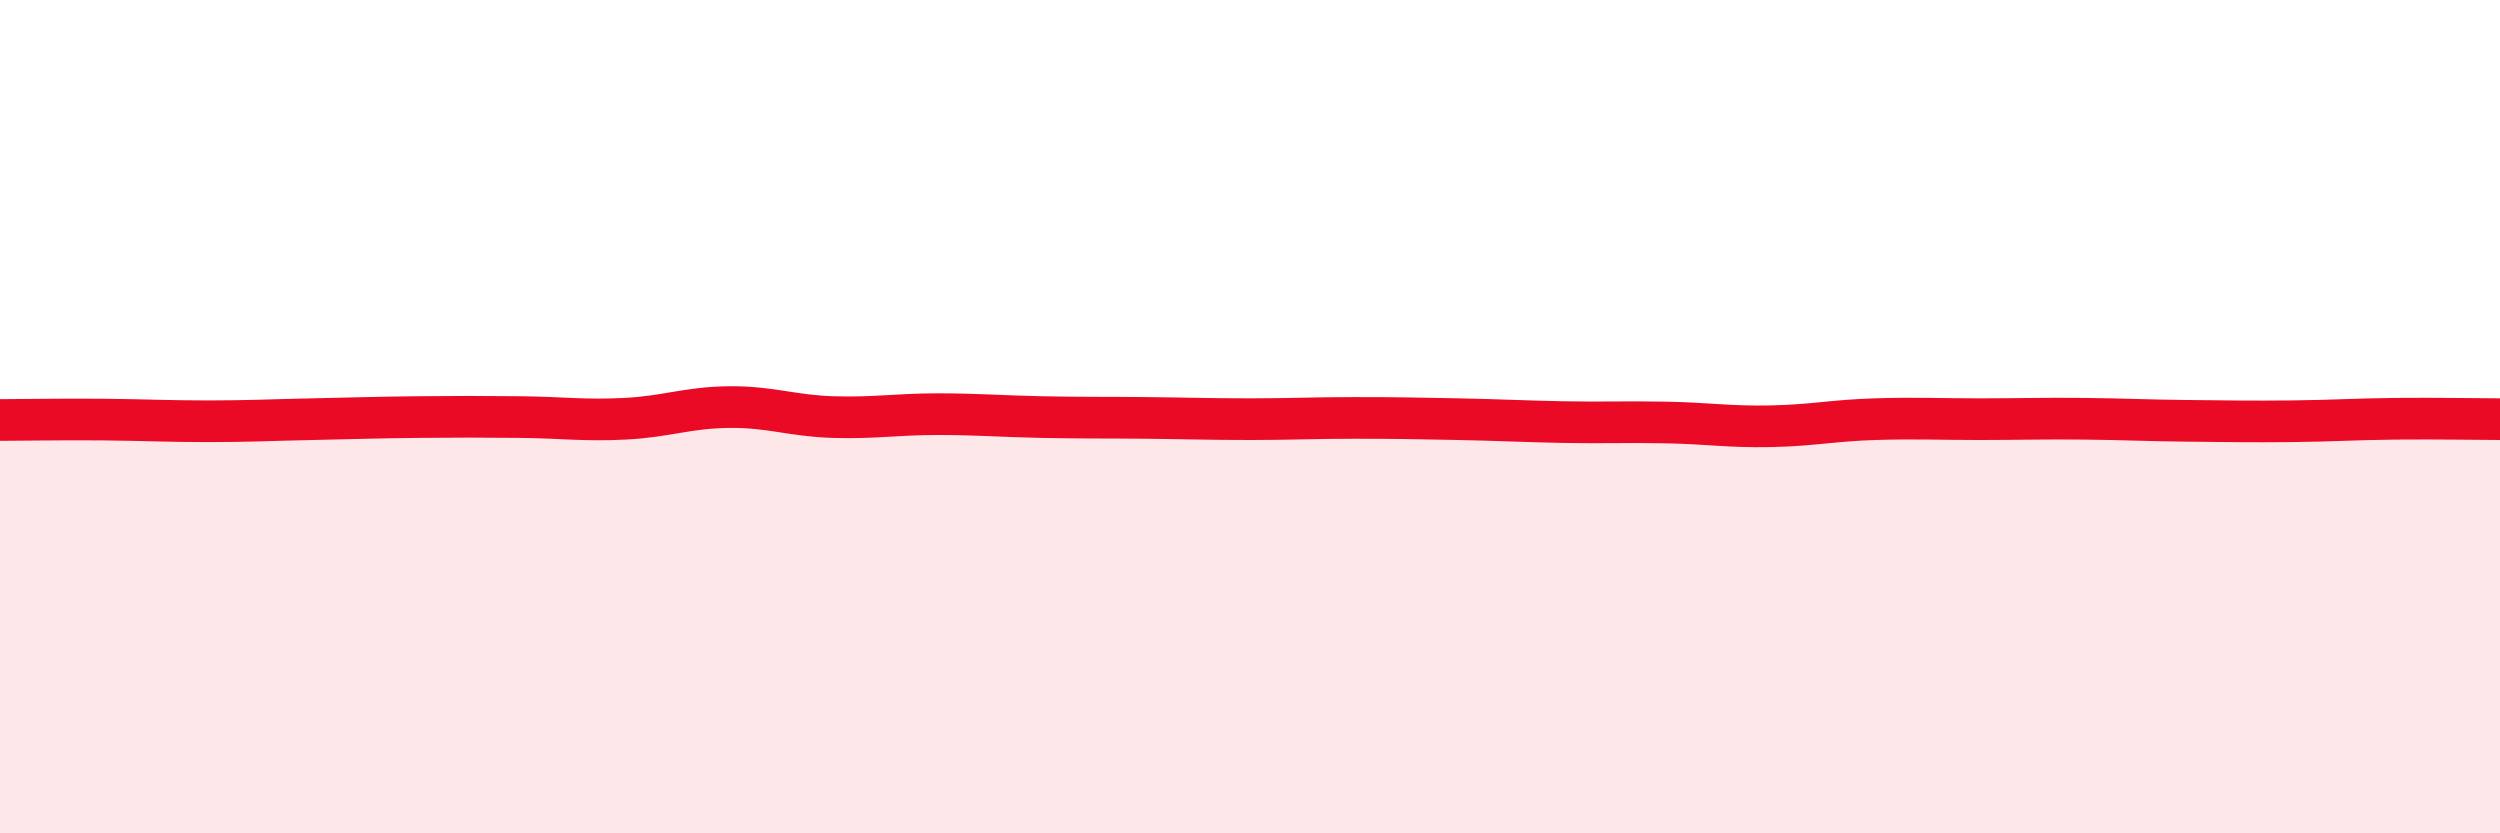
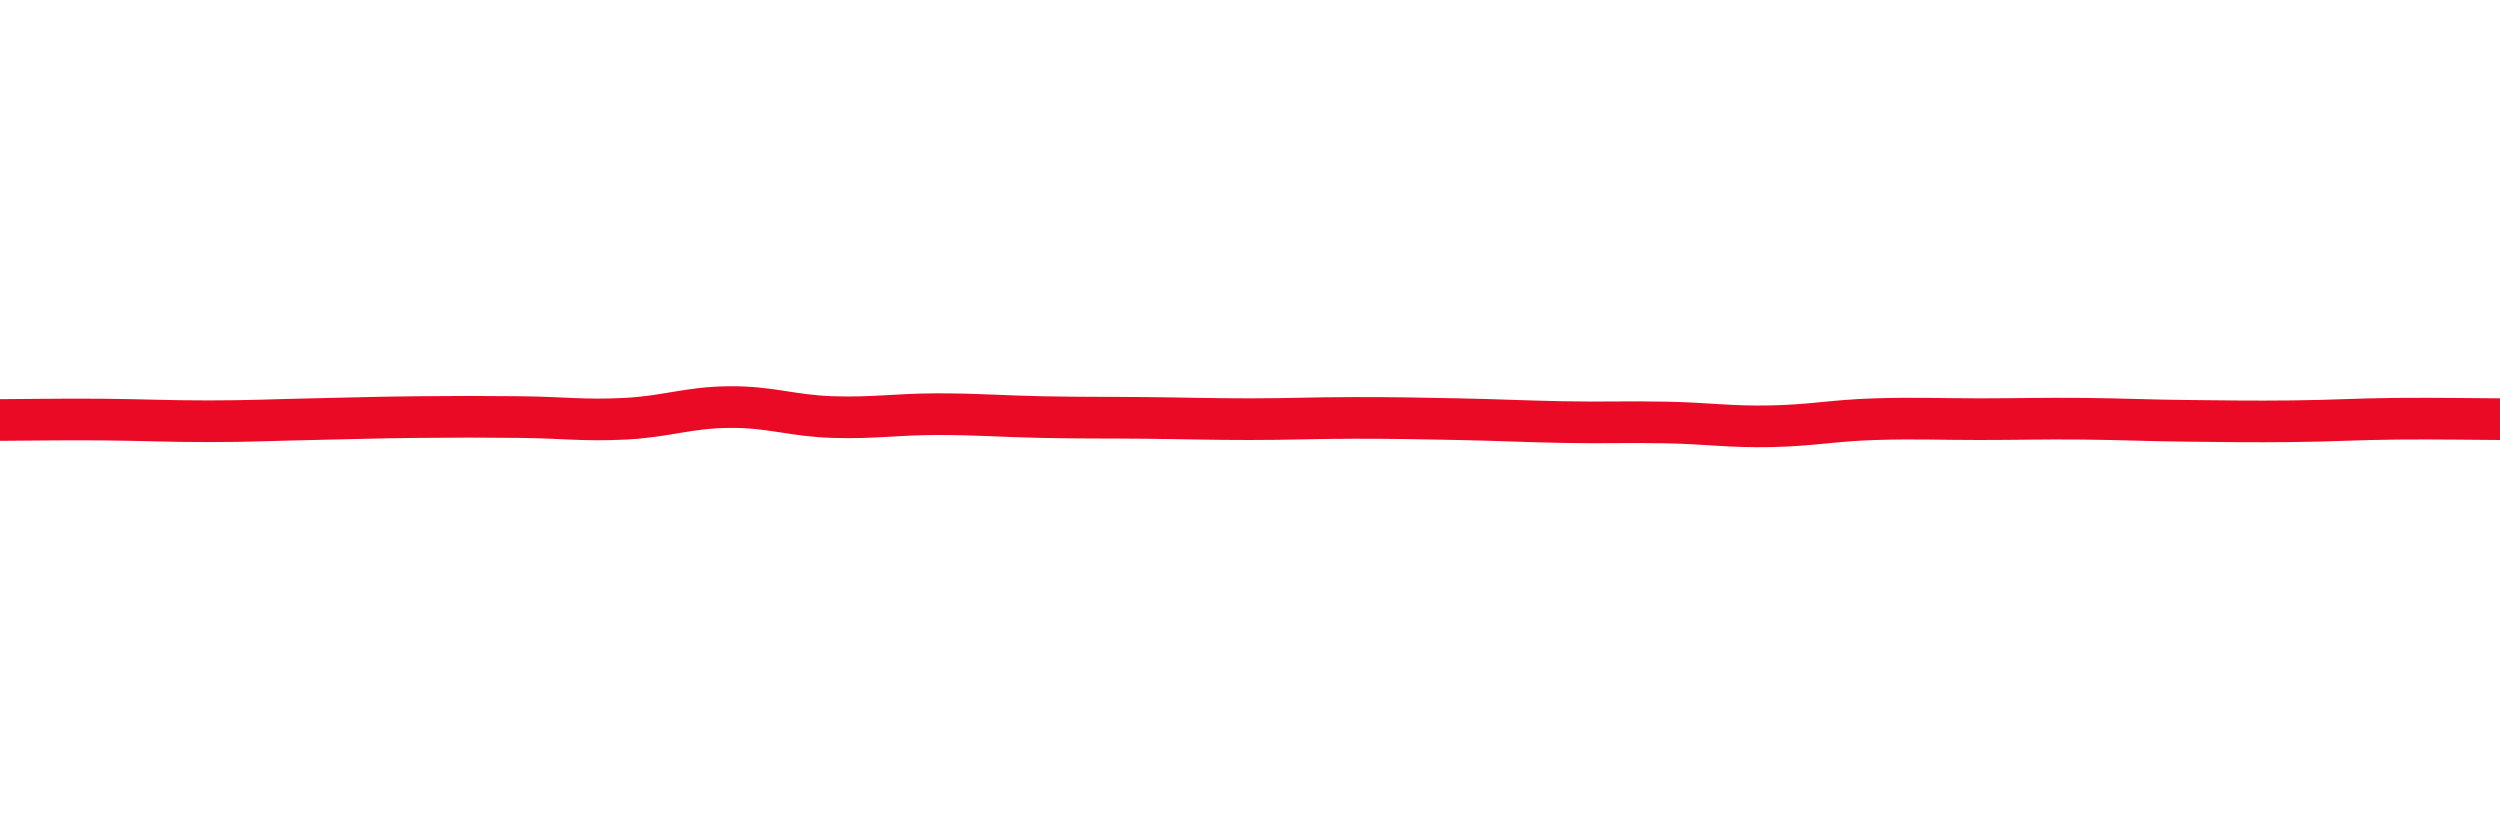
<svg xmlns="http://www.w3.org/2000/svg" width="60" height="20" viewBox="0 0 60 20">
-   <path d="M 0,10.08 C 0.5,10.08 1.5,10.06 2.5,10.07 C 3.5,10.08 4,10.11 5,10.11 C 6,10.11 6.5,10.08 7.5,10.06 C 8.5,10.04 9,10.02 10,10.01 C 11,10 11.5,10 12.5,10.01 C 13.5,10.02 14,10.1 15,10.05 C 16,10 16.5,9.78 17.5,9.77 C 18.5,9.76 19,9.98 20,10.01 C 21,10.04 21.5,9.94 22.5,9.94 C 23.5,9.94 24,9.99 25,10.01 C 26,10.03 26.5,10.02 27.5,10.03 C 28.5,10.04 29,10.06 30,10.06 C 31,10.06 31.5,10.03 32.5,10.03 C 33.5,10.03 34,10.04 35,10.06 C 36,10.08 36.5,10.11 37.5,10.13 C 38.5,10.15 39,10.12 40,10.14 C 41,10.16 41.5,10.25 42.5,10.23 C 43.5,10.21 44,10.09 45,10.06 C 46,10.03 46.5,10.06 47.5,10.06 C 48.5,10.06 49,10.04 50,10.05 C 51,10.06 51.5,10.09 52.5,10.1 C 53.5,10.11 54,10.12 55,10.11 C 56,10.1 56.5,10.06 57.5,10.05 C 58.5,10.04 59.5,10.06 60,10.06L60 20L0 20Z" fill="#EB0A25" opacity="0.1" stroke-linecap="round" stroke-linejoin="round" />
  <path d="M 0,10.08 C 0.5,10.08 1.5,10.06 2.5,10.07 C 3.5,10.08 4,10.11 5,10.11 C 6,10.11 6.5,10.08 7.5,10.06 C 8.5,10.04 9,10.02 10,10.01 C 11,10 11.5,10 12.5,10.01 C 13.5,10.02 14,10.1 15,10.05 C 16,10 16.5,9.78 17.5,9.77 C 18.5,9.76 19,9.98 20,10.01 C 21,10.04 21.5,9.94 22.5,9.94 C 23.5,9.94 24,9.99 25,10.01 C 26,10.03 26.5,10.02 27.5,10.03 C 28.5,10.04 29,10.06 30,10.06 C 31,10.06 31.5,10.03 32.5,10.03 C 33.5,10.03 34,10.04 35,10.06 C 36,10.08 36.5,10.11 37.5,10.13 C 38.5,10.15 39,10.12 40,10.14 C 41,10.16 41.5,10.25 42.5,10.23 C 43.5,10.21 44,10.09 45,10.06 C 46,10.03 46.5,10.06 47.5,10.06 C 48.5,10.06 49,10.04 50,10.05 C 51,10.06 51.5,10.09 52.5,10.1 C 53.5,10.11 54,10.12 55,10.11 C 56,10.1 56.5,10.06 57.5,10.05 C 58.5,10.04 59.5,10.06 60,10.06" stroke="#EB0A25" stroke-width="1" fill="none" stroke-linecap="round" stroke-linejoin="round" />
</svg>